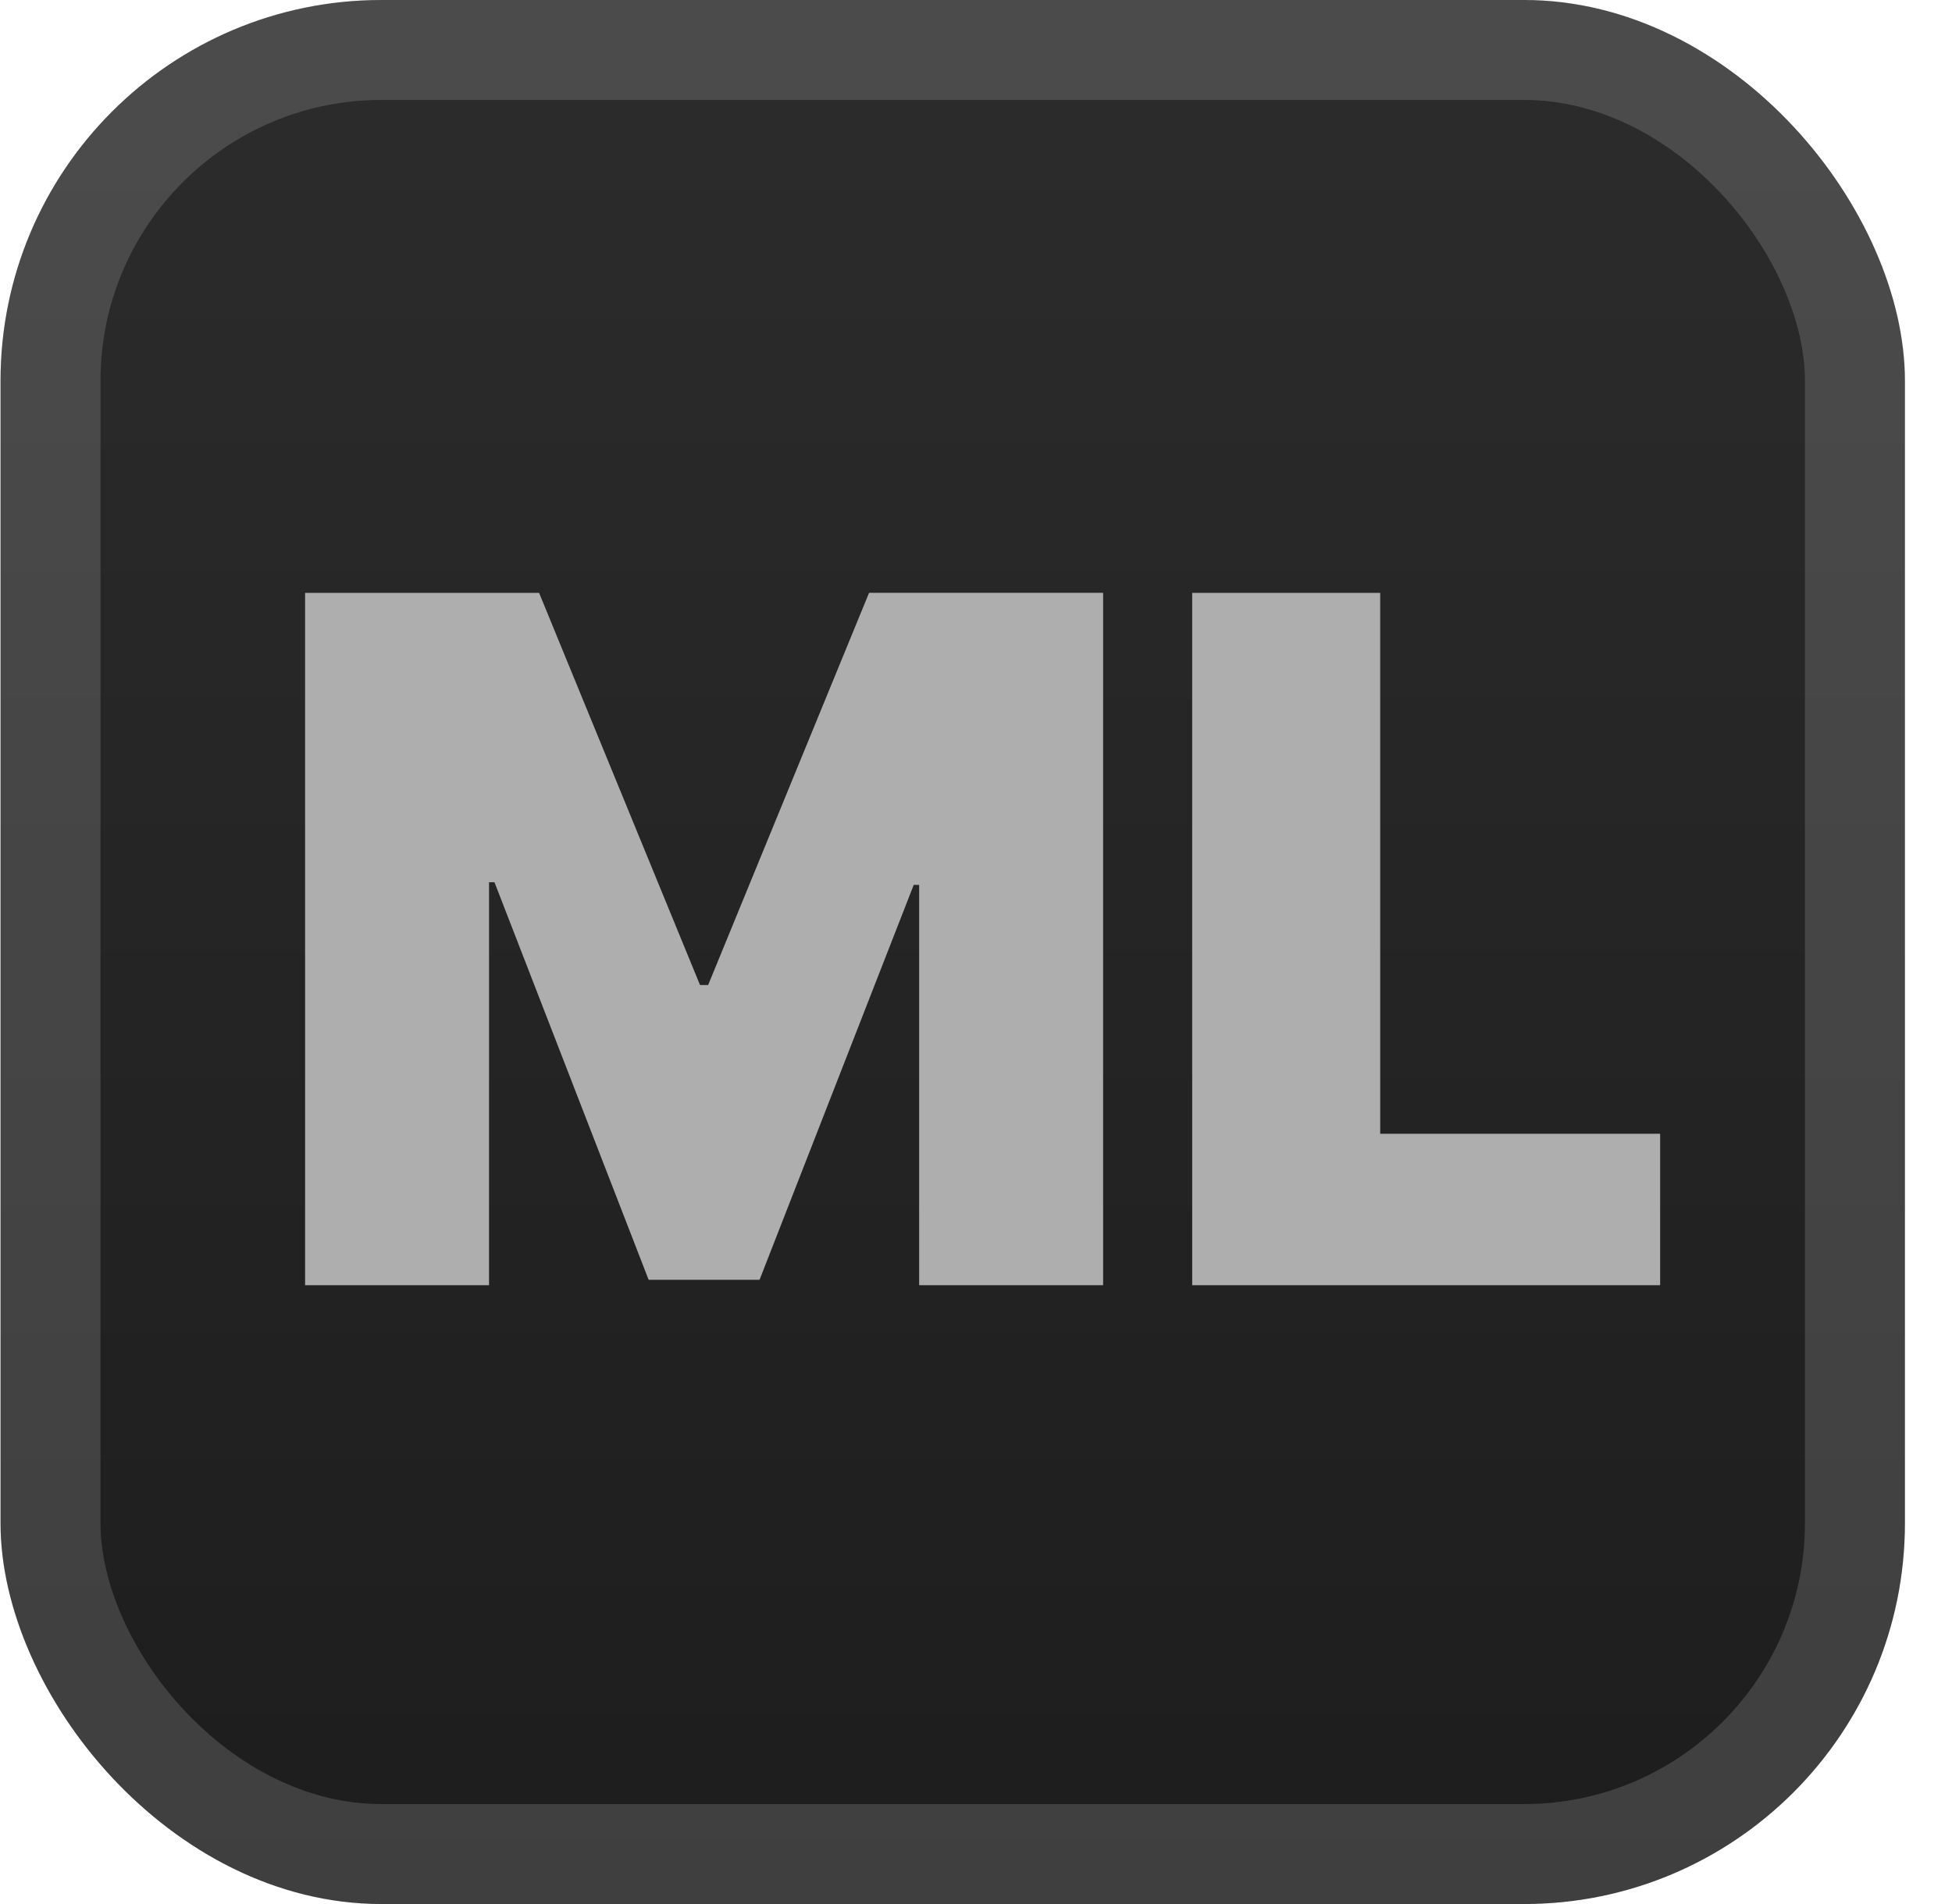
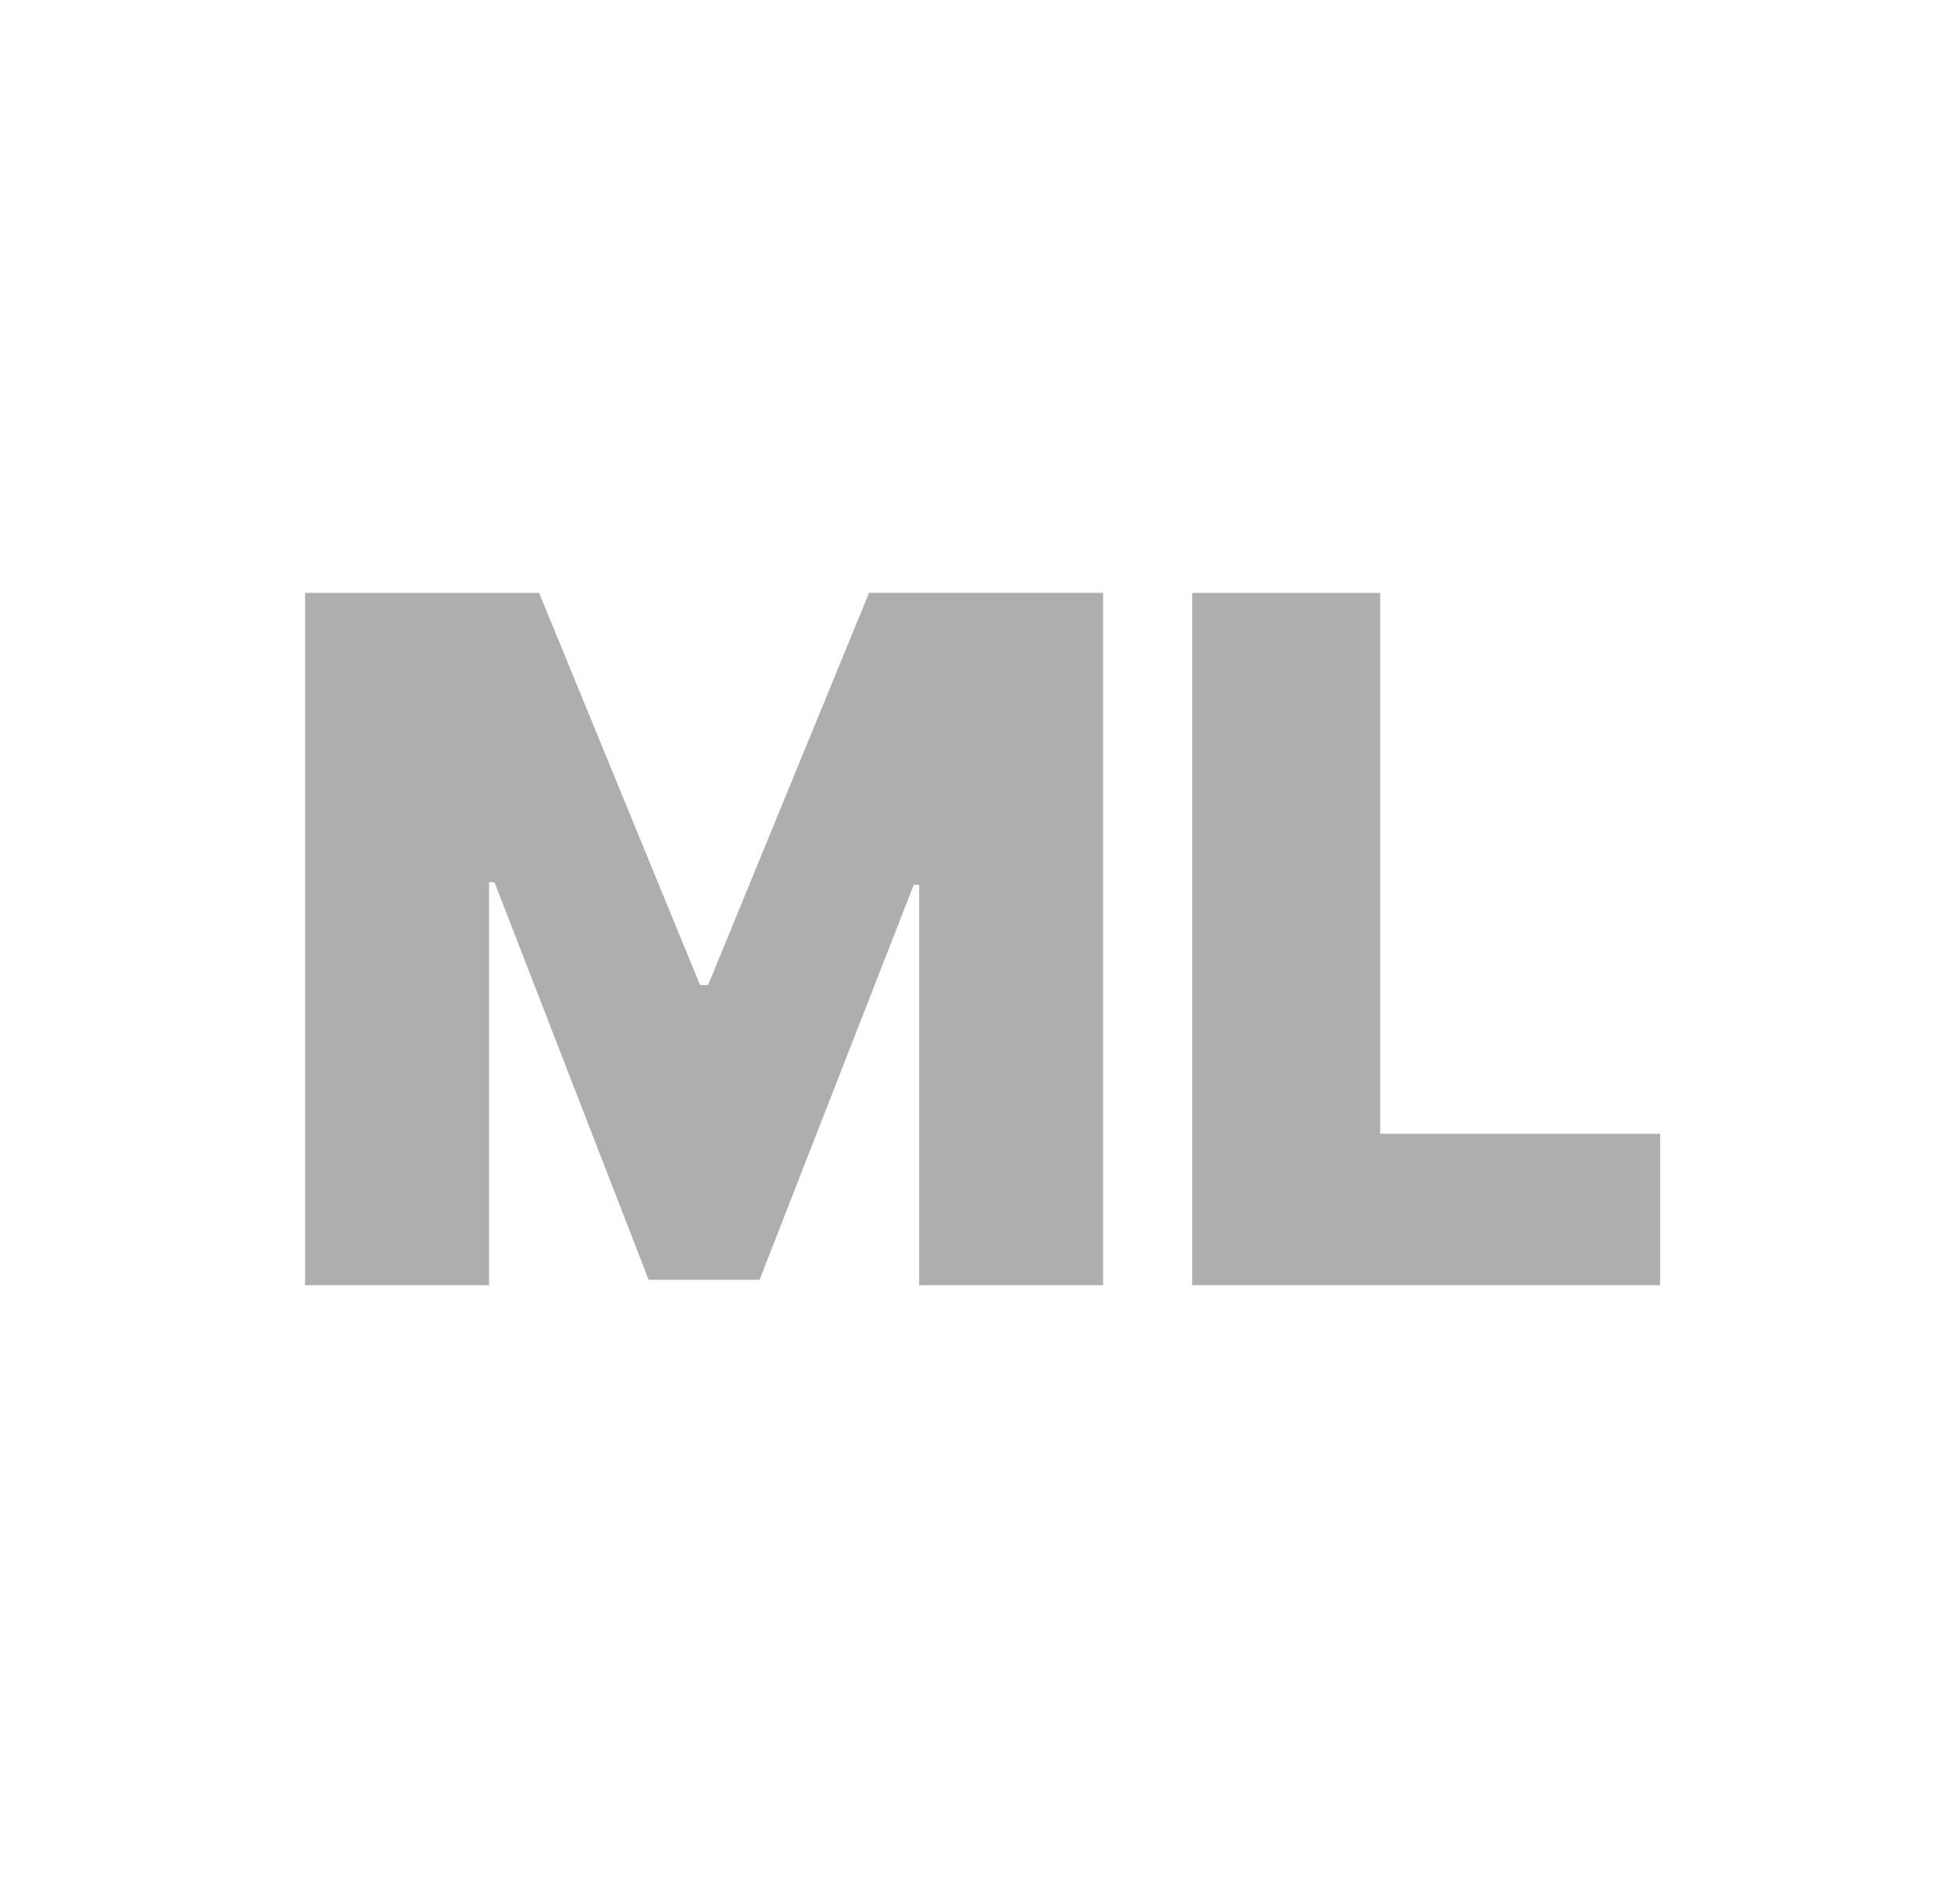
<svg xmlns="http://www.w3.org/2000/svg" width="41" height="40" fill="none">
-   <rect width="40" height="40" x=".011" fill="url(#a)" rx="8" />
  <g filter="url(#b)">
    <path fill="#AEAEAE" d="M6.408 12.455h4.915l3.38 8.238h.171l3.38-8.239h4.916V27h-3.864v-8.41h-.114l-3.238 8.296h-2.33l-3.238-8.352h-.114V27H6.408zM25.041 27V12.455h3.949v11.363h5.88V27z" />
  </g>
-   <rect width="37.9" height="37.9" x="1.061" y="1.05" stroke="#fff" stroke-opacity=".15" stroke-width="2.1" rx="6.95" />
  <defs>
    <linearGradient id="a" x1="20.011" x2="20.011" y1="0" y2="40" gradientUnits="userSpaceOnUse">
      <stop stop-color="#2C2C2C" />
      <stop offset="1" stop-color="#1D1D1D" />
    </linearGradient>
    <filter id="b" width="36.86" height="36" x="2.011" y="2" color-interpolation-filters="sRGB" filterUnits="userSpaceOnUse">
      <feFlood flood-opacity="0" result="BackgroundImageFix" />
      <feColorMatrix in="SourceAlpha" result="hardAlpha" values="0 0 0 0 0 0 0 0 0 0 0 0 0 0 0 0 0 0 127 0" />
      <feOffset />
      <feGaussianBlur stdDeviation="2" />
      <feComposite in2="hardAlpha" operator="out" />
      <feColorMatrix values="0 0 0 0 0 0 0 0 0 0 0 0 0 0 0 0 0 0 0.25 0" />
      <feBlend in2="BackgroundImageFix" result="effect1_dropShadow_2_2639" />
      <feBlend in="SourceGraphic" in2="effect1_dropShadow_2_2639" result="shape" />
    </filter>
  </defs>
</svg>